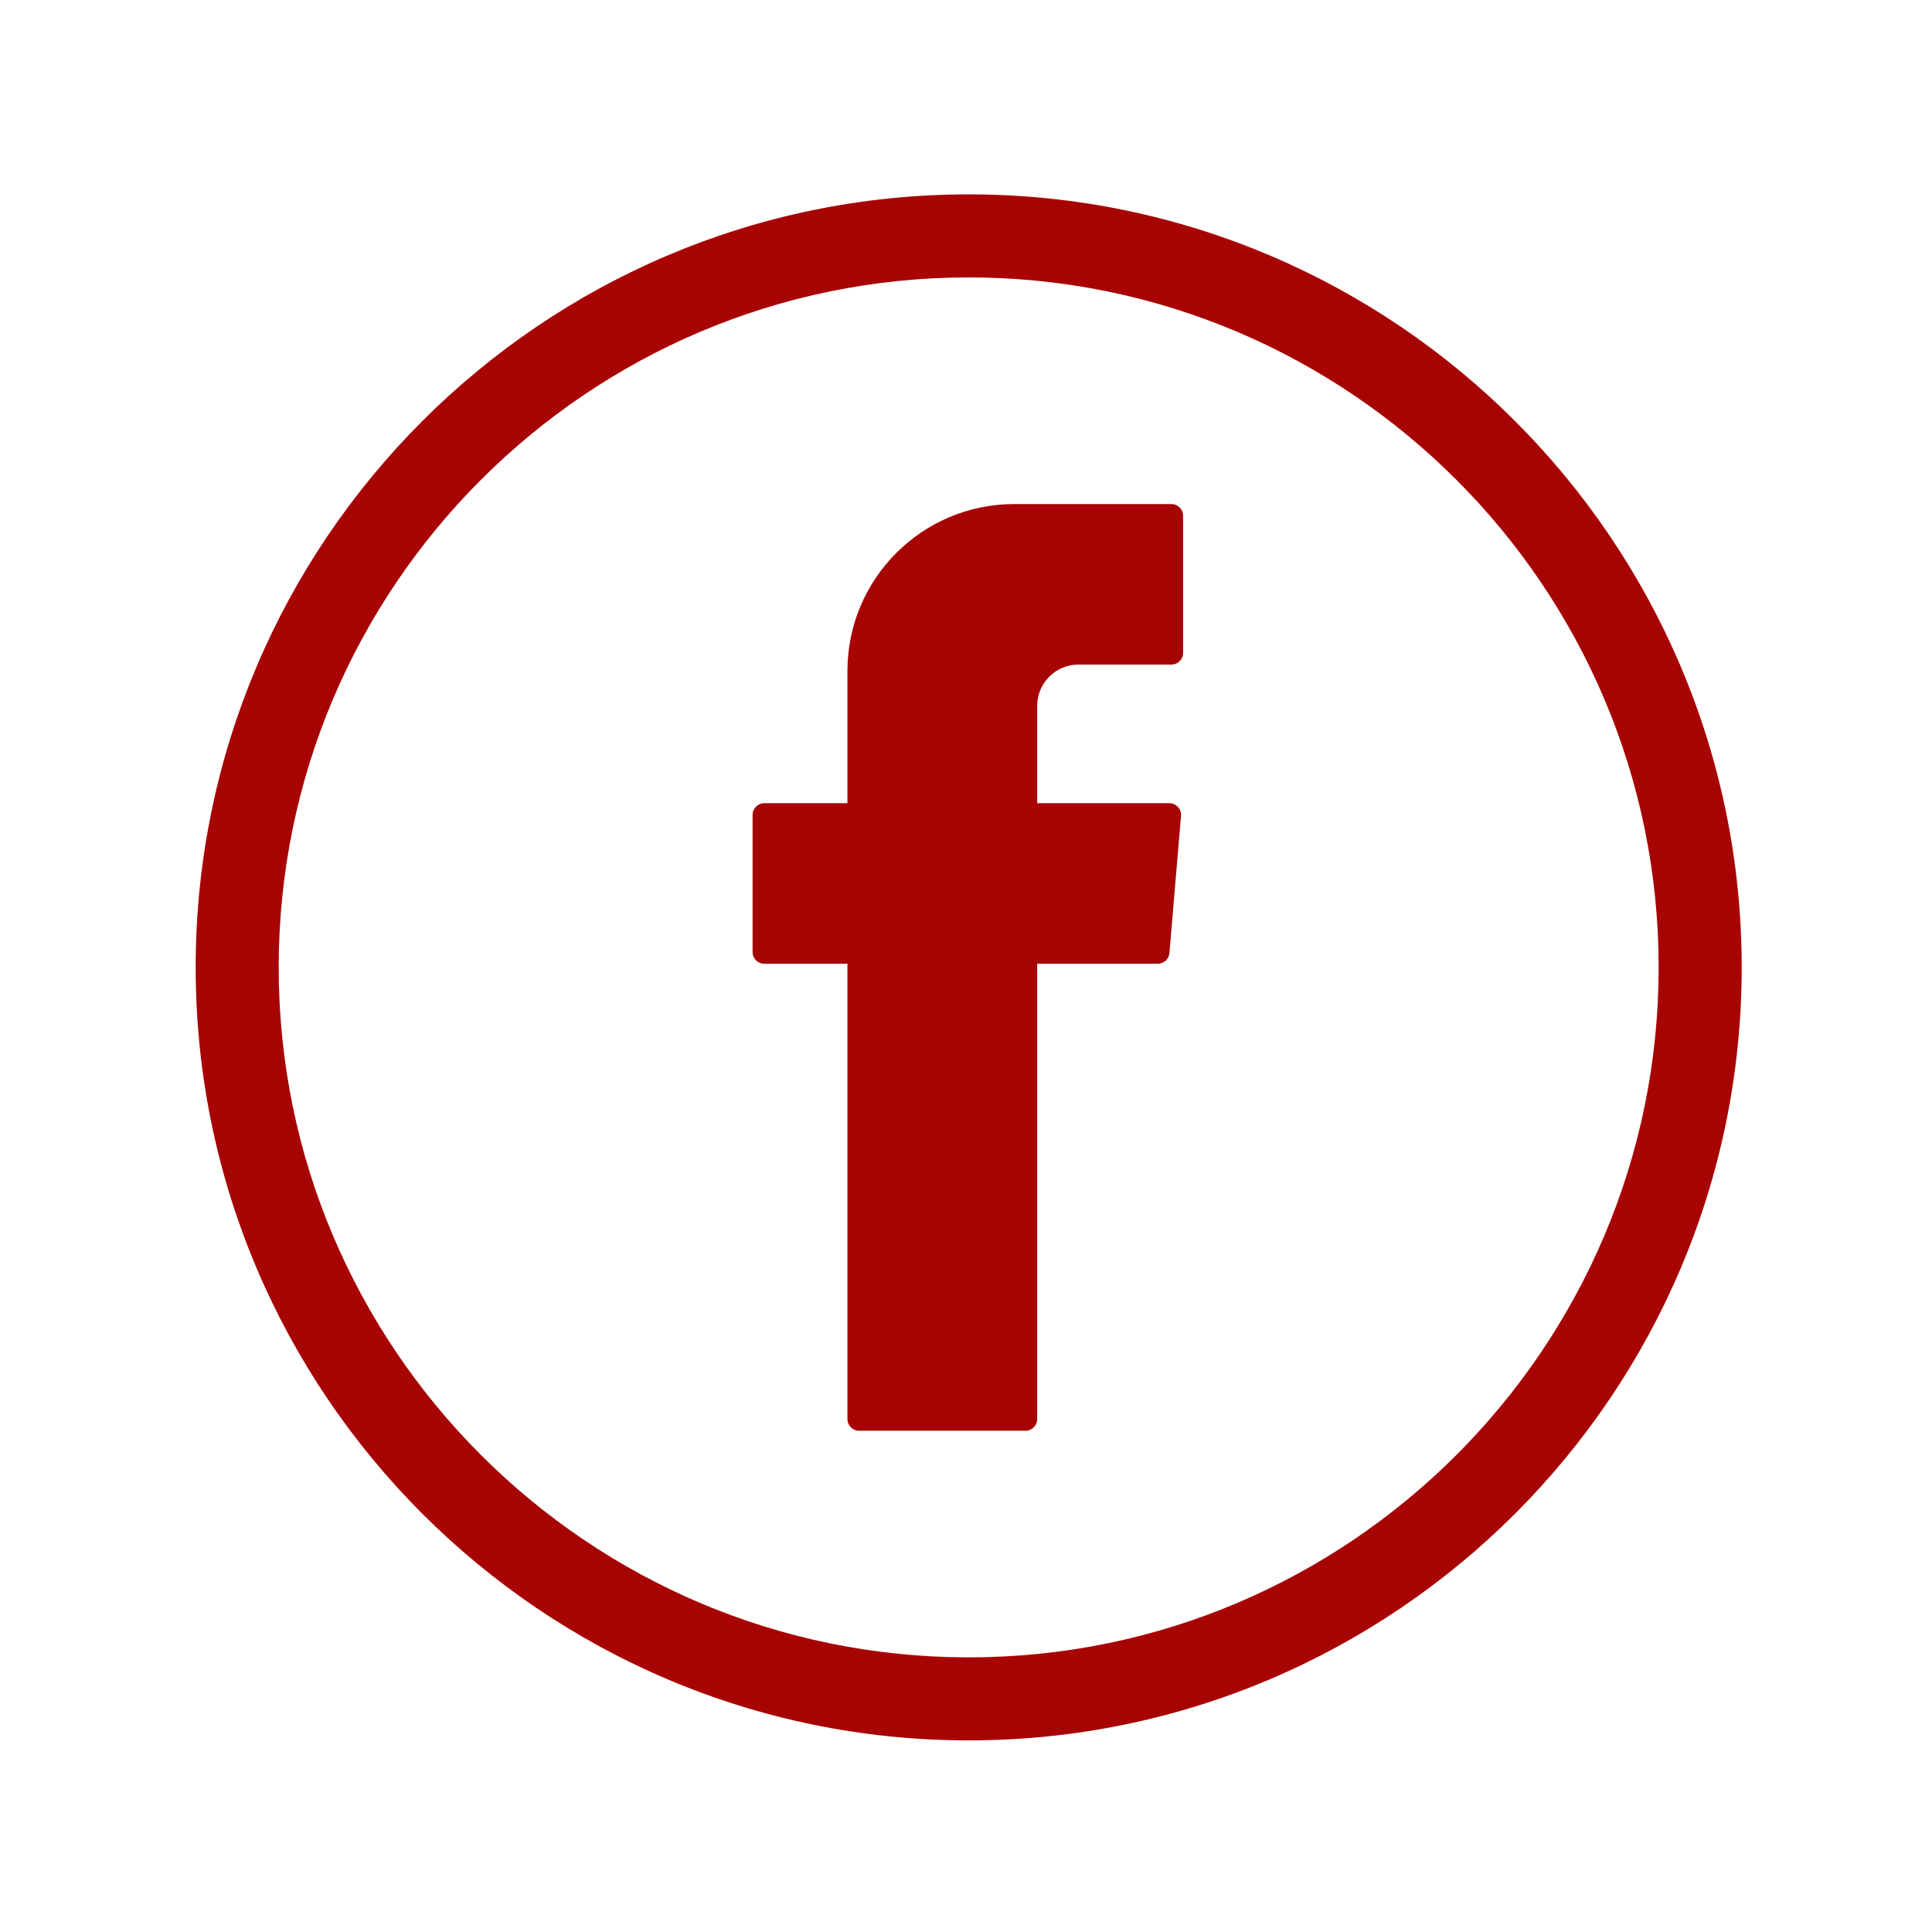
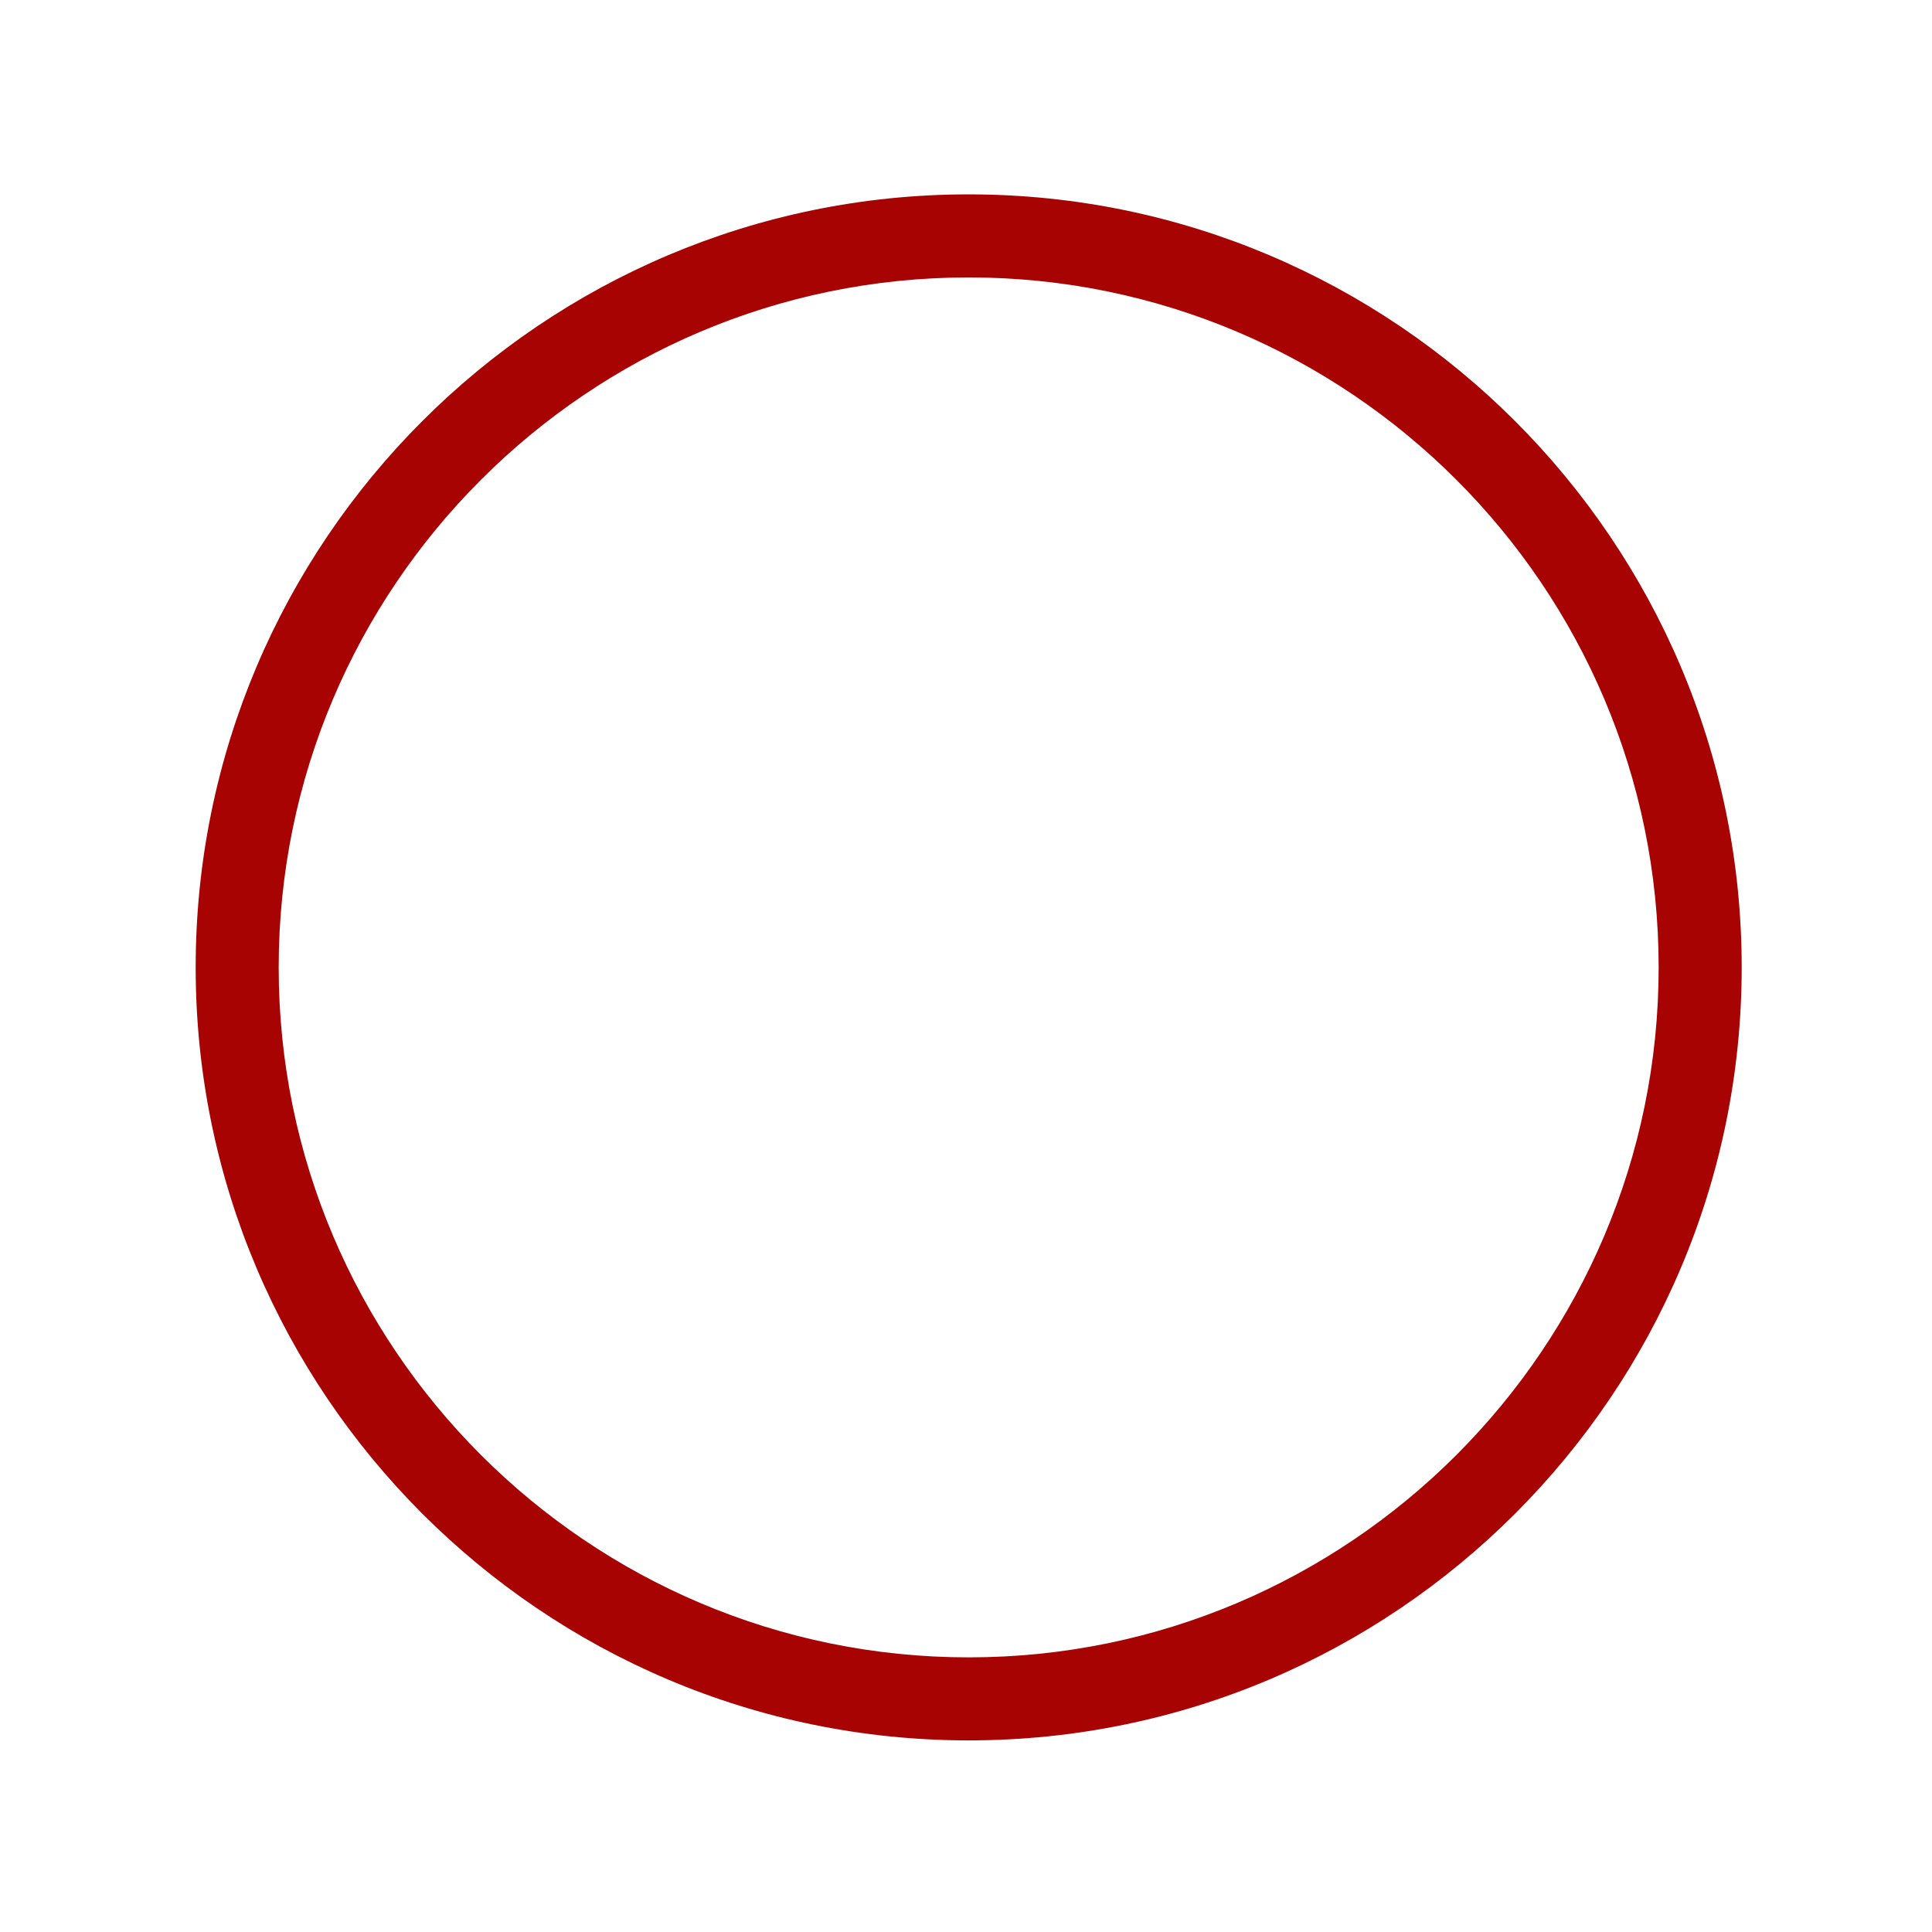
<svg xmlns="http://www.w3.org/2000/svg" width="1000px" height="1000px" viewBox="0 0 100 100" version="1.1" xml:space="preserve" style="fill-rule:evenodd;clip-rule:evenodd;stroke-linejoin:round;stroke-miterlimit:2;">
  <style>
:root {
--color1: 168,3,3;
}
</style>
  <g>
    <g transform="matrix(1.466,0,0,1.466,-463.774,-213.874)">
      <path d="M350.555,155.684C337.121,155.684 326.193,166.613 326.193,180.045C326.193,193.477 337.121,204.406 350.555,204.406C363.986,204.406 374.915,193.477 374.915,180.045C374.915,166.613 363.986,155.684 350.555,155.684ZM350.555,207.337C335.505,207.337 323.262,195.094 323.262,180.045C323.262,164.996 335.505,152.752 350.555,152.752C365.604,152.752 377.847,164.996 377.847,180.045C377.847,195.094 365.604,207.337 350.555,207.337Z" style="fill:rgb(168,3,3);fill-rule:nonzero;" />
    </g>
    <g transform="matrix(1.466,0,0,1.466,-463.774,-213.874)">
-       <path d="M346.274,179.916L346.274,195.992C346.274,196.22 346.459,196.404 346.687,196.404L352.561,196.404C352.788,196.404 352.973,196.22 352.973,195.992L352.973,179.916L357.231,179.916C357.445,179.916 357.623,179.752 357.642,179.539L358.051,174.695C358.071,174.455 357.882,174.248 357.641,174.248L352.973,174.248L352.973,170.812C352.973,170.006 353.625,169.353 354.431,169.353L357.713,169.353C357.94,169.353 358.125,169.169 358.125,168.942L358.125,164.098C358.125,163.87 357.94,163.686 357.713,163.686L352.167,163.686C348.912,163.686 346.274,166.324 346.274,169.578L346.274,174.248L343.337,174.248C343.109,174.248 342.925,174.433 342.925,174.66L342.925,179.504C342.925,179.732 343.109,179.916 343.337,179.916L346.274,179.916Z" style="fill:rgb(168,3,3);" />
-     </g>
+       </g>
  </g>
</svg>